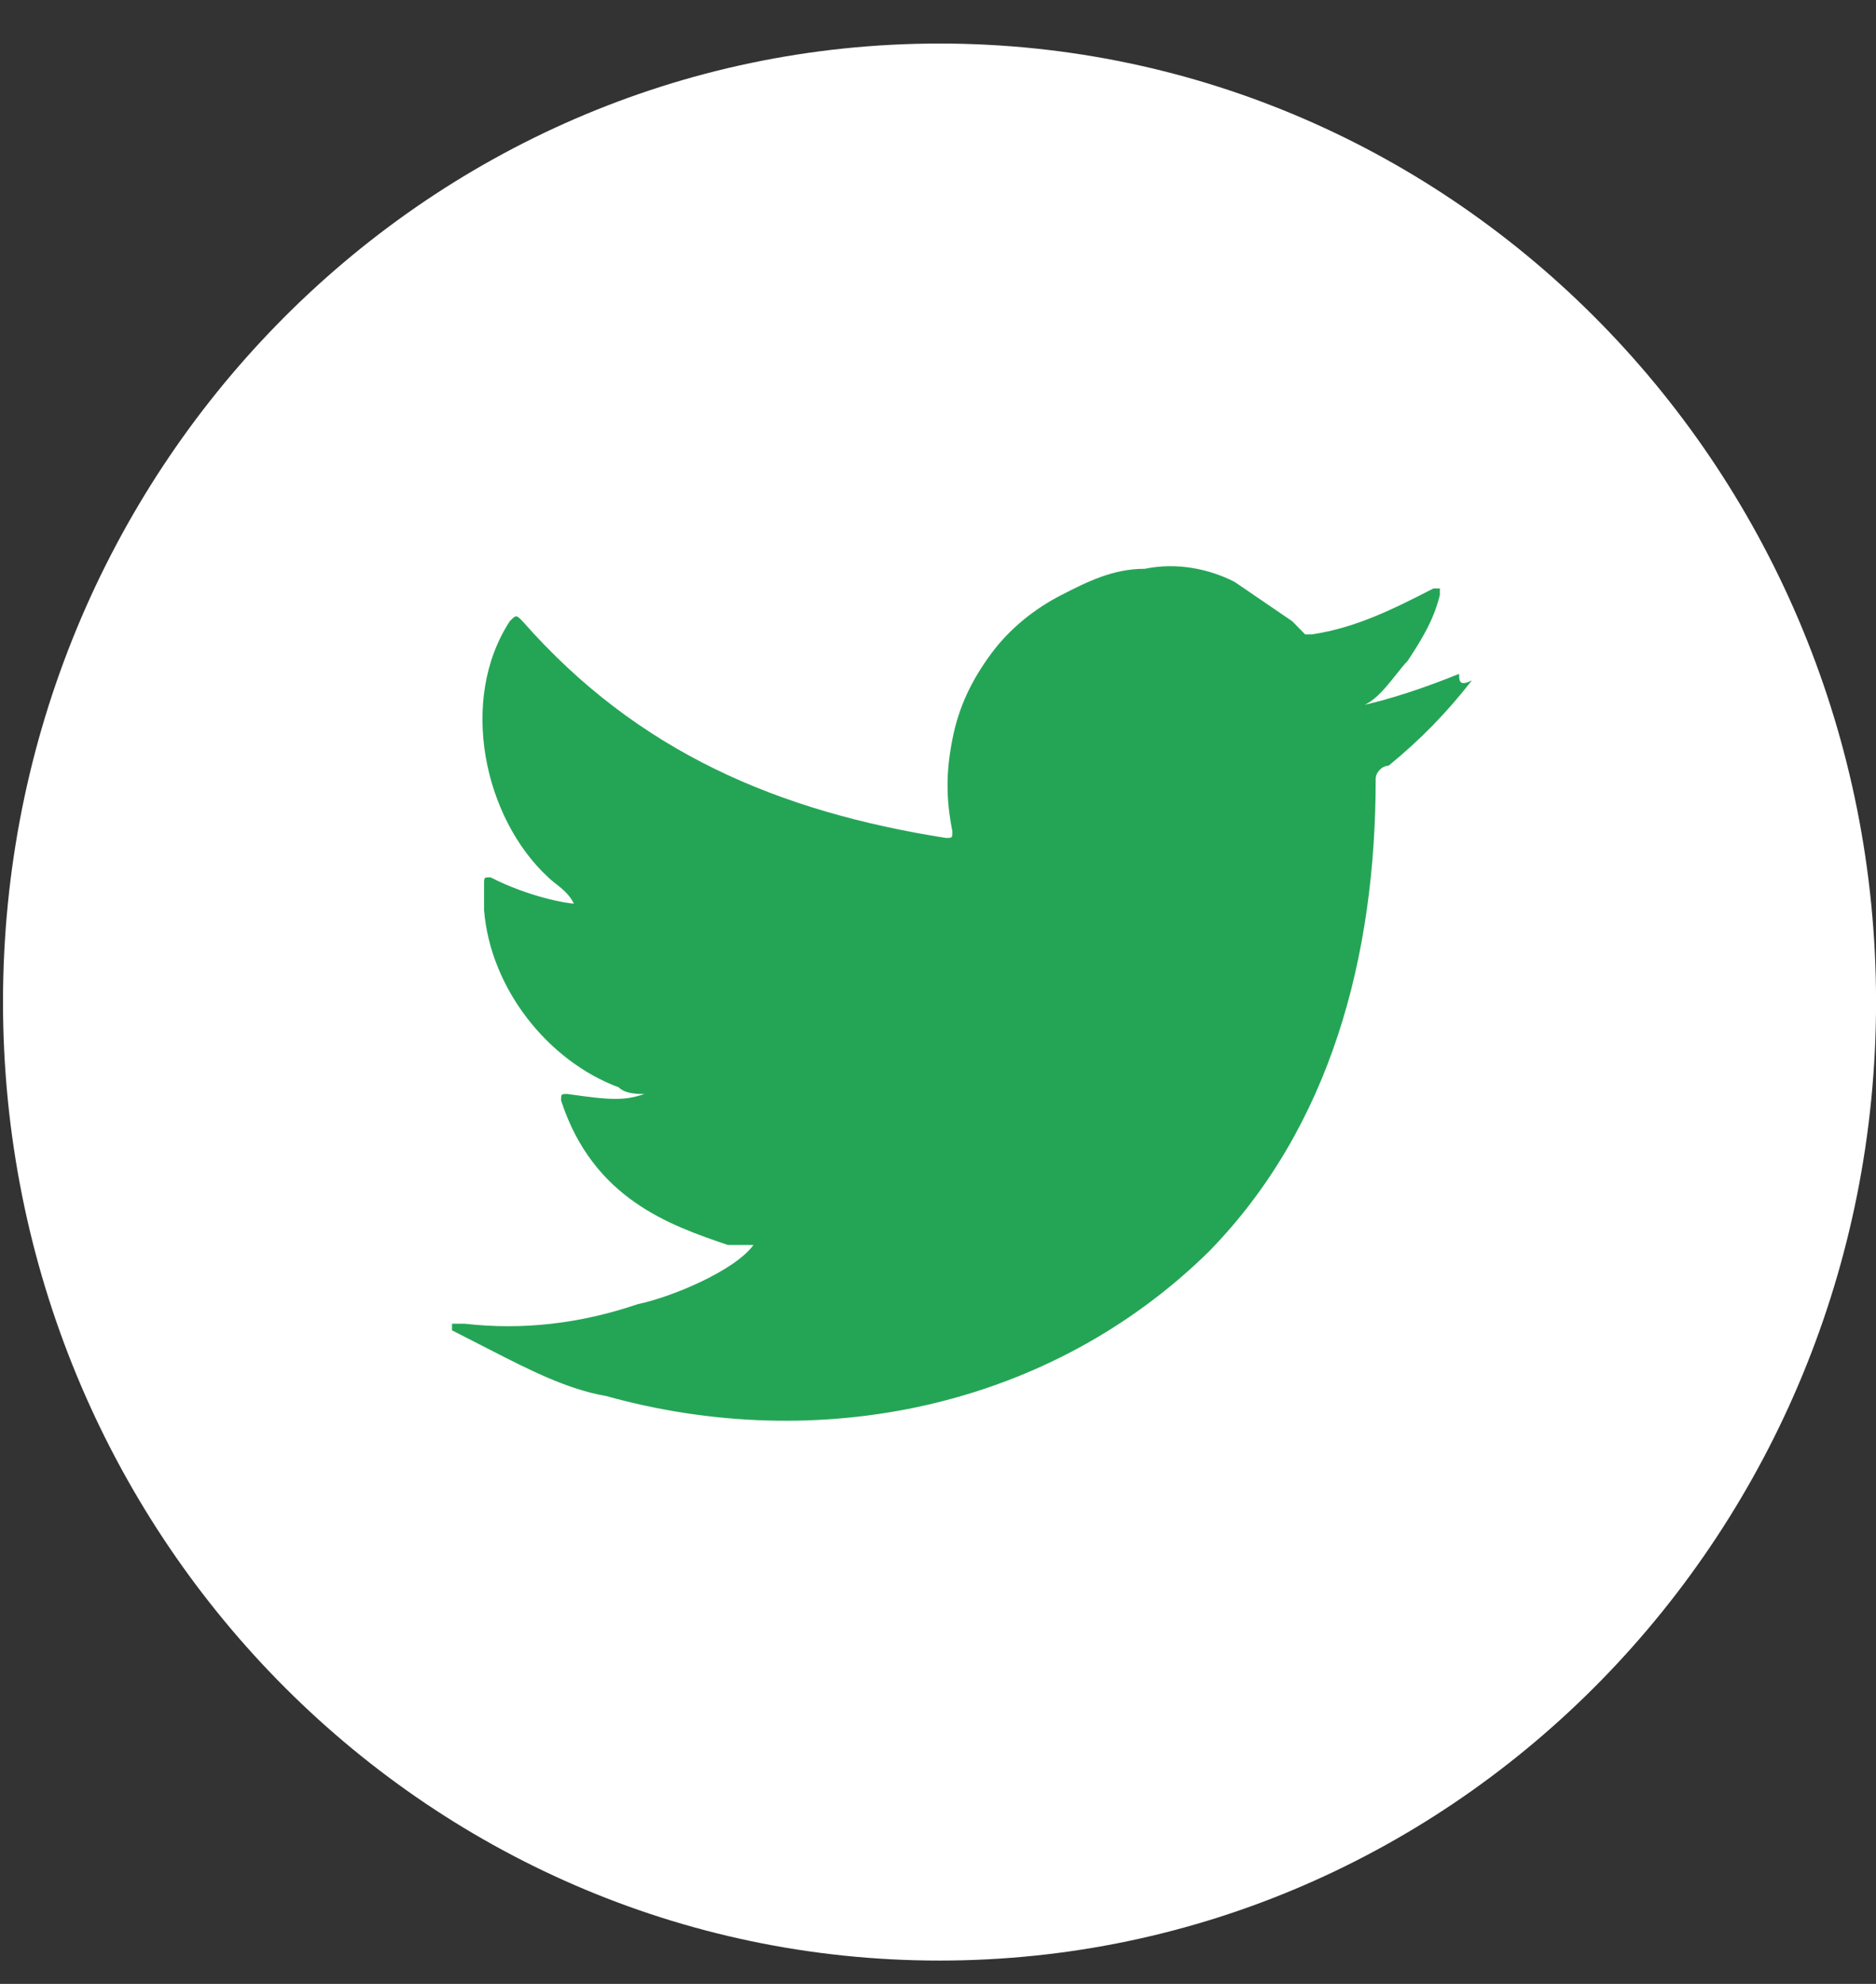
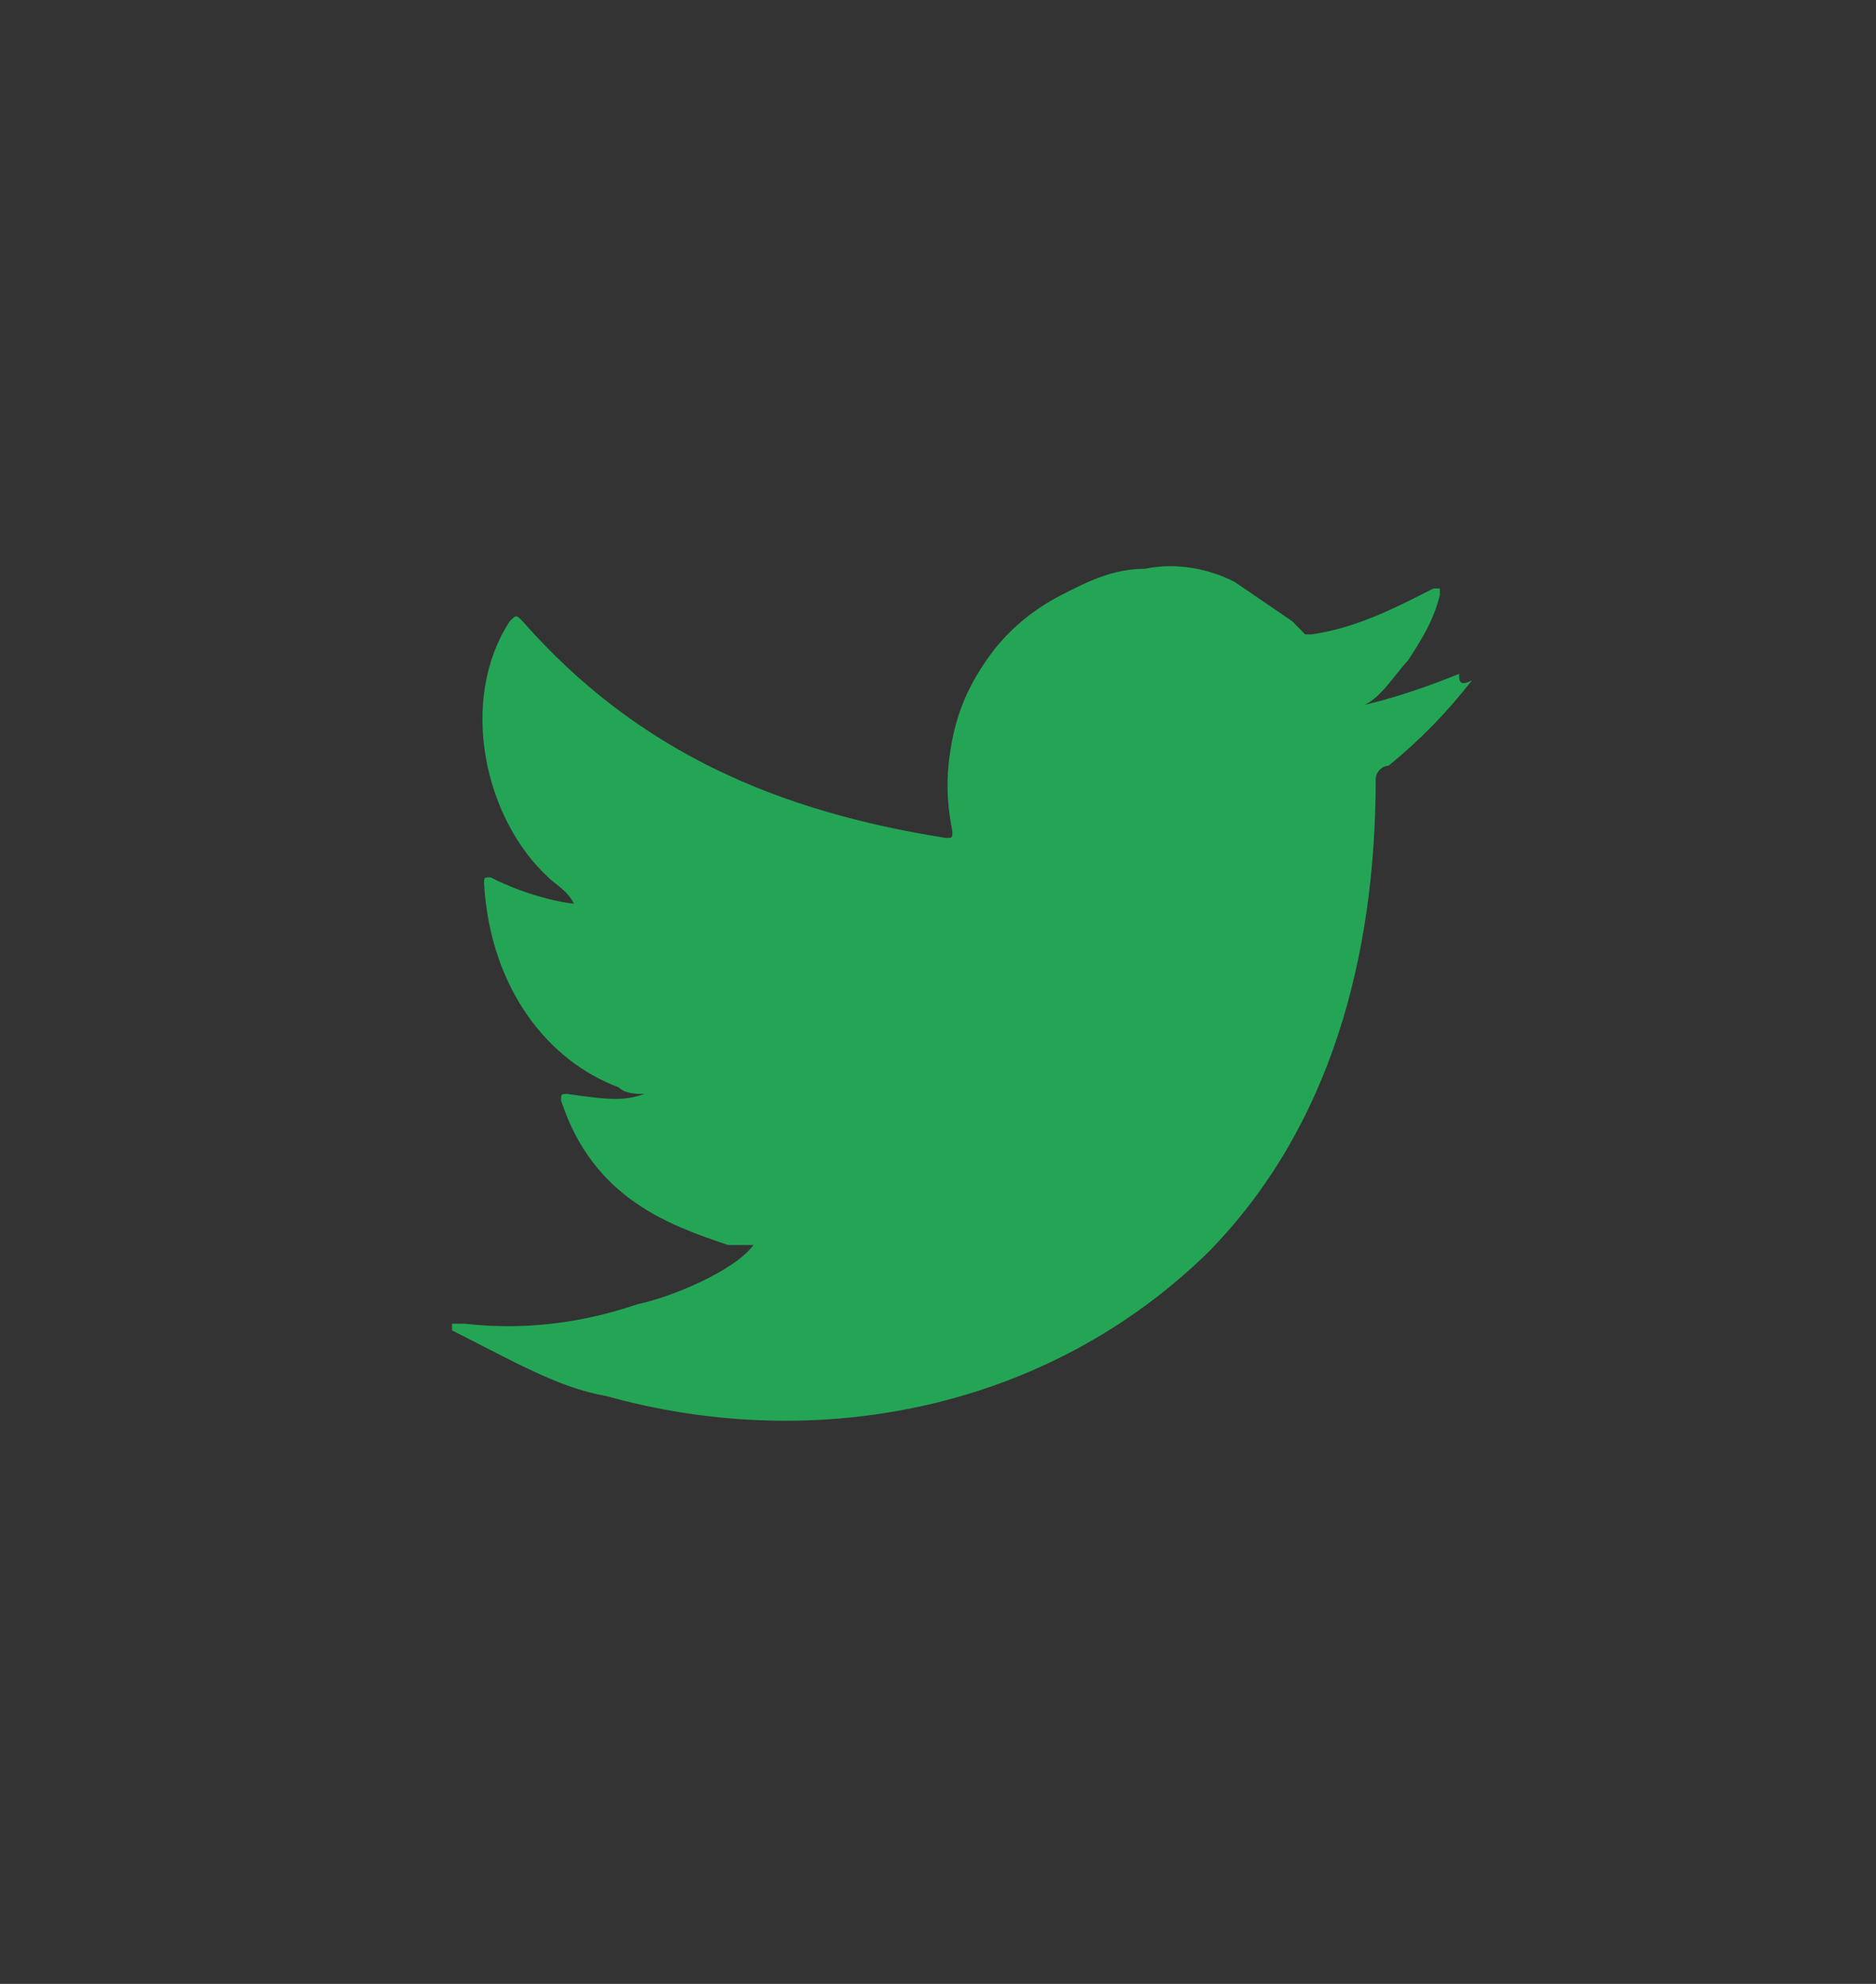
<svg xmlns="http://www.w3.org/2000/svg" width="35" height="37" viewBox="0 0 35 37" fill="none">
  <rect x="0" y="0" width="35" height="37" fill="#333333" stroke="none" />
-   <path d="M17.528 36.565C27.178 36.565 35.001 28.561 35.001 18.688C35.001 8.815 27.178 0.812 17.528 0.812C7.878 0.812 0.056 8.815 0.056 18.688C0.056 28.561 7.878 36.565 17.528 36.565Z" fill="white" />
-   <path d="M27.222 12.567C26.624 12.812 25.906 13.056 25.307 13.179C25.666 13.179 26.025 12.567 26.265 12.322C26.504 11.954 26.743 11.587 26.863 11.097V10.975H26.743C26.025 11.342 25.307 11.71 24.47 11.832C24.35 11.832 24.35 11.832 24.35 11.832C24.23 11.71 24.23 11.71 24.11 11.587C23.751 11.342 23.392 11.097 23.033 10.852C22.555 10.608 21.956 10.485 21.358 10.608C20.76 10.608 20.281 10.852 19.802 11.097C19.323 11.342 18.845 11.71 18.486 12.199C18.127 12.689 17.887 13.179 17.768 13.791C17.648 14.403 17.648 14.893 17.768 15.505C17.768 15.628 17.768 15.628 17.648 15.628C14.537 15.138 11.904 14.036 9.75 11.587C9.63 11.465 9.63 11.465 9.51 11.587C8.553 13.056 9.031 15.26 10.228 16.362C10.348 16.485 10.587 16.607 10.707 16.852C10.587 16.852 9.869 16.73 9.151 16.362C9.031 16.362 9.031 16.362 9.031 16.485C9.031 16.607 9.031 16.73 9.031 16.975C9.151 18.444 10.228 19.791 11.545 20.28C11.664 20.403 11.904 20.403 12.023 20.403C11.664 20.525 11.425 20.525 10.587 20.403C10.468 20.403 10.468 20.403 10.468 20.525C11.066 22.362 12.502 22.852 13.579 23.219C13.699 23.219 13.819 23.219 14.058 23.219C13.699 23.709 12.502 24.199 11.904 24.321C10.827 24.688 9.75 24.811 8.672 24.688C8.553 24.688 8.433 24.688 8.433 24.688V24.811C8.672 24.933 8.912 25.056 9.151 25.178C9.869 25.546 10.587 25.913 11.305 26.035C15.255 27.137 19.563 26.28 22.555 23.341C24.828 21.015 25.666 17.832 25.666 14.526C25.666 14.403 25.786 14.281 25.906 14.281C26.504 13.791 26.983 13.301 27.461 12.689C27.222 12.812 27.222 12.689 27.222 12.567Z" fill="#24A556" />
+   <path d="M27.222 12.567C26.624 12.812 25.906 13.056 25.307 13.179C25.666 13.179 26.025 12.567 26.265 12.322C26.504 11.954 26.743 11.587 26.863 11.097V10.975H26.743C26.025 11.342 25.307 11.71 24.47 11.832C24.35 11.832 24.35 11.832 24.35 11.832C24.23 11.71 24.23 11.71 24.11 11.587C23.751 11.342 23.392 11.097 23.033 10.852C22.555 10.608 21.956 10.485 21.358 10.608C20.76 10.608 20.281 10.852 19.802 11.097C19.323 11.342 18.845 11.71 18.486 12.199C18.127 12.689 17.887 13.179 17.768 13.791C17.648 14.403 17.648 14.893 17.768 15.505C17.768 15.628 17.768 15.628 17.648 15.628C14.537 15.138 11.904 14.036 9.75 11.587C9.63 11.465 9.63 11.465 9.51 11.587C8.553 13.056 9.031 15.26 10.228 16.362C10.348 16.485 10.587 16.607 10.707 16.852C10.587 16.852 9.869 16.73 9.151 16.362C9.031 16.362 9.031 16.362 9.031 16.485C9.151 18.444 10.228 19.791 11.545 20.28C11.664 20.403 11.904 20.403 12.023 20.403C11.664 20.525 11.425 20.525 10.587 20.403C10.468 20.403 10.468 20.403 10.468 20.525C11.066 22.362 12.502 22.852 13.579 23.219C13.699 23.219 13.819 23.219 14.058 23.219C13.699 23.709 12.502 24.199 11.904 24.321C10.827 24.688 9.75 24.811 8.672 24.688C8.553 24.688 8.433 24.688 8.433 24.688V24.811C8.672 24.933 8.912 25.056 9.151 25.178C9.869 25.546 10.587 25.913 11.305 26.035C15.255 27.137 19.563 26.28 22.555 23.341C24.828 21.015 25.666 17.832 25.666 14.526C25.666 14.403 25.786 14.281 25.906 14.281C26.504 13.791 26.983 13.301 27.461 12.689C27.222 12.812 27.222 12.689 27.222 12.567Z" fill="#24A556" />
</svg>